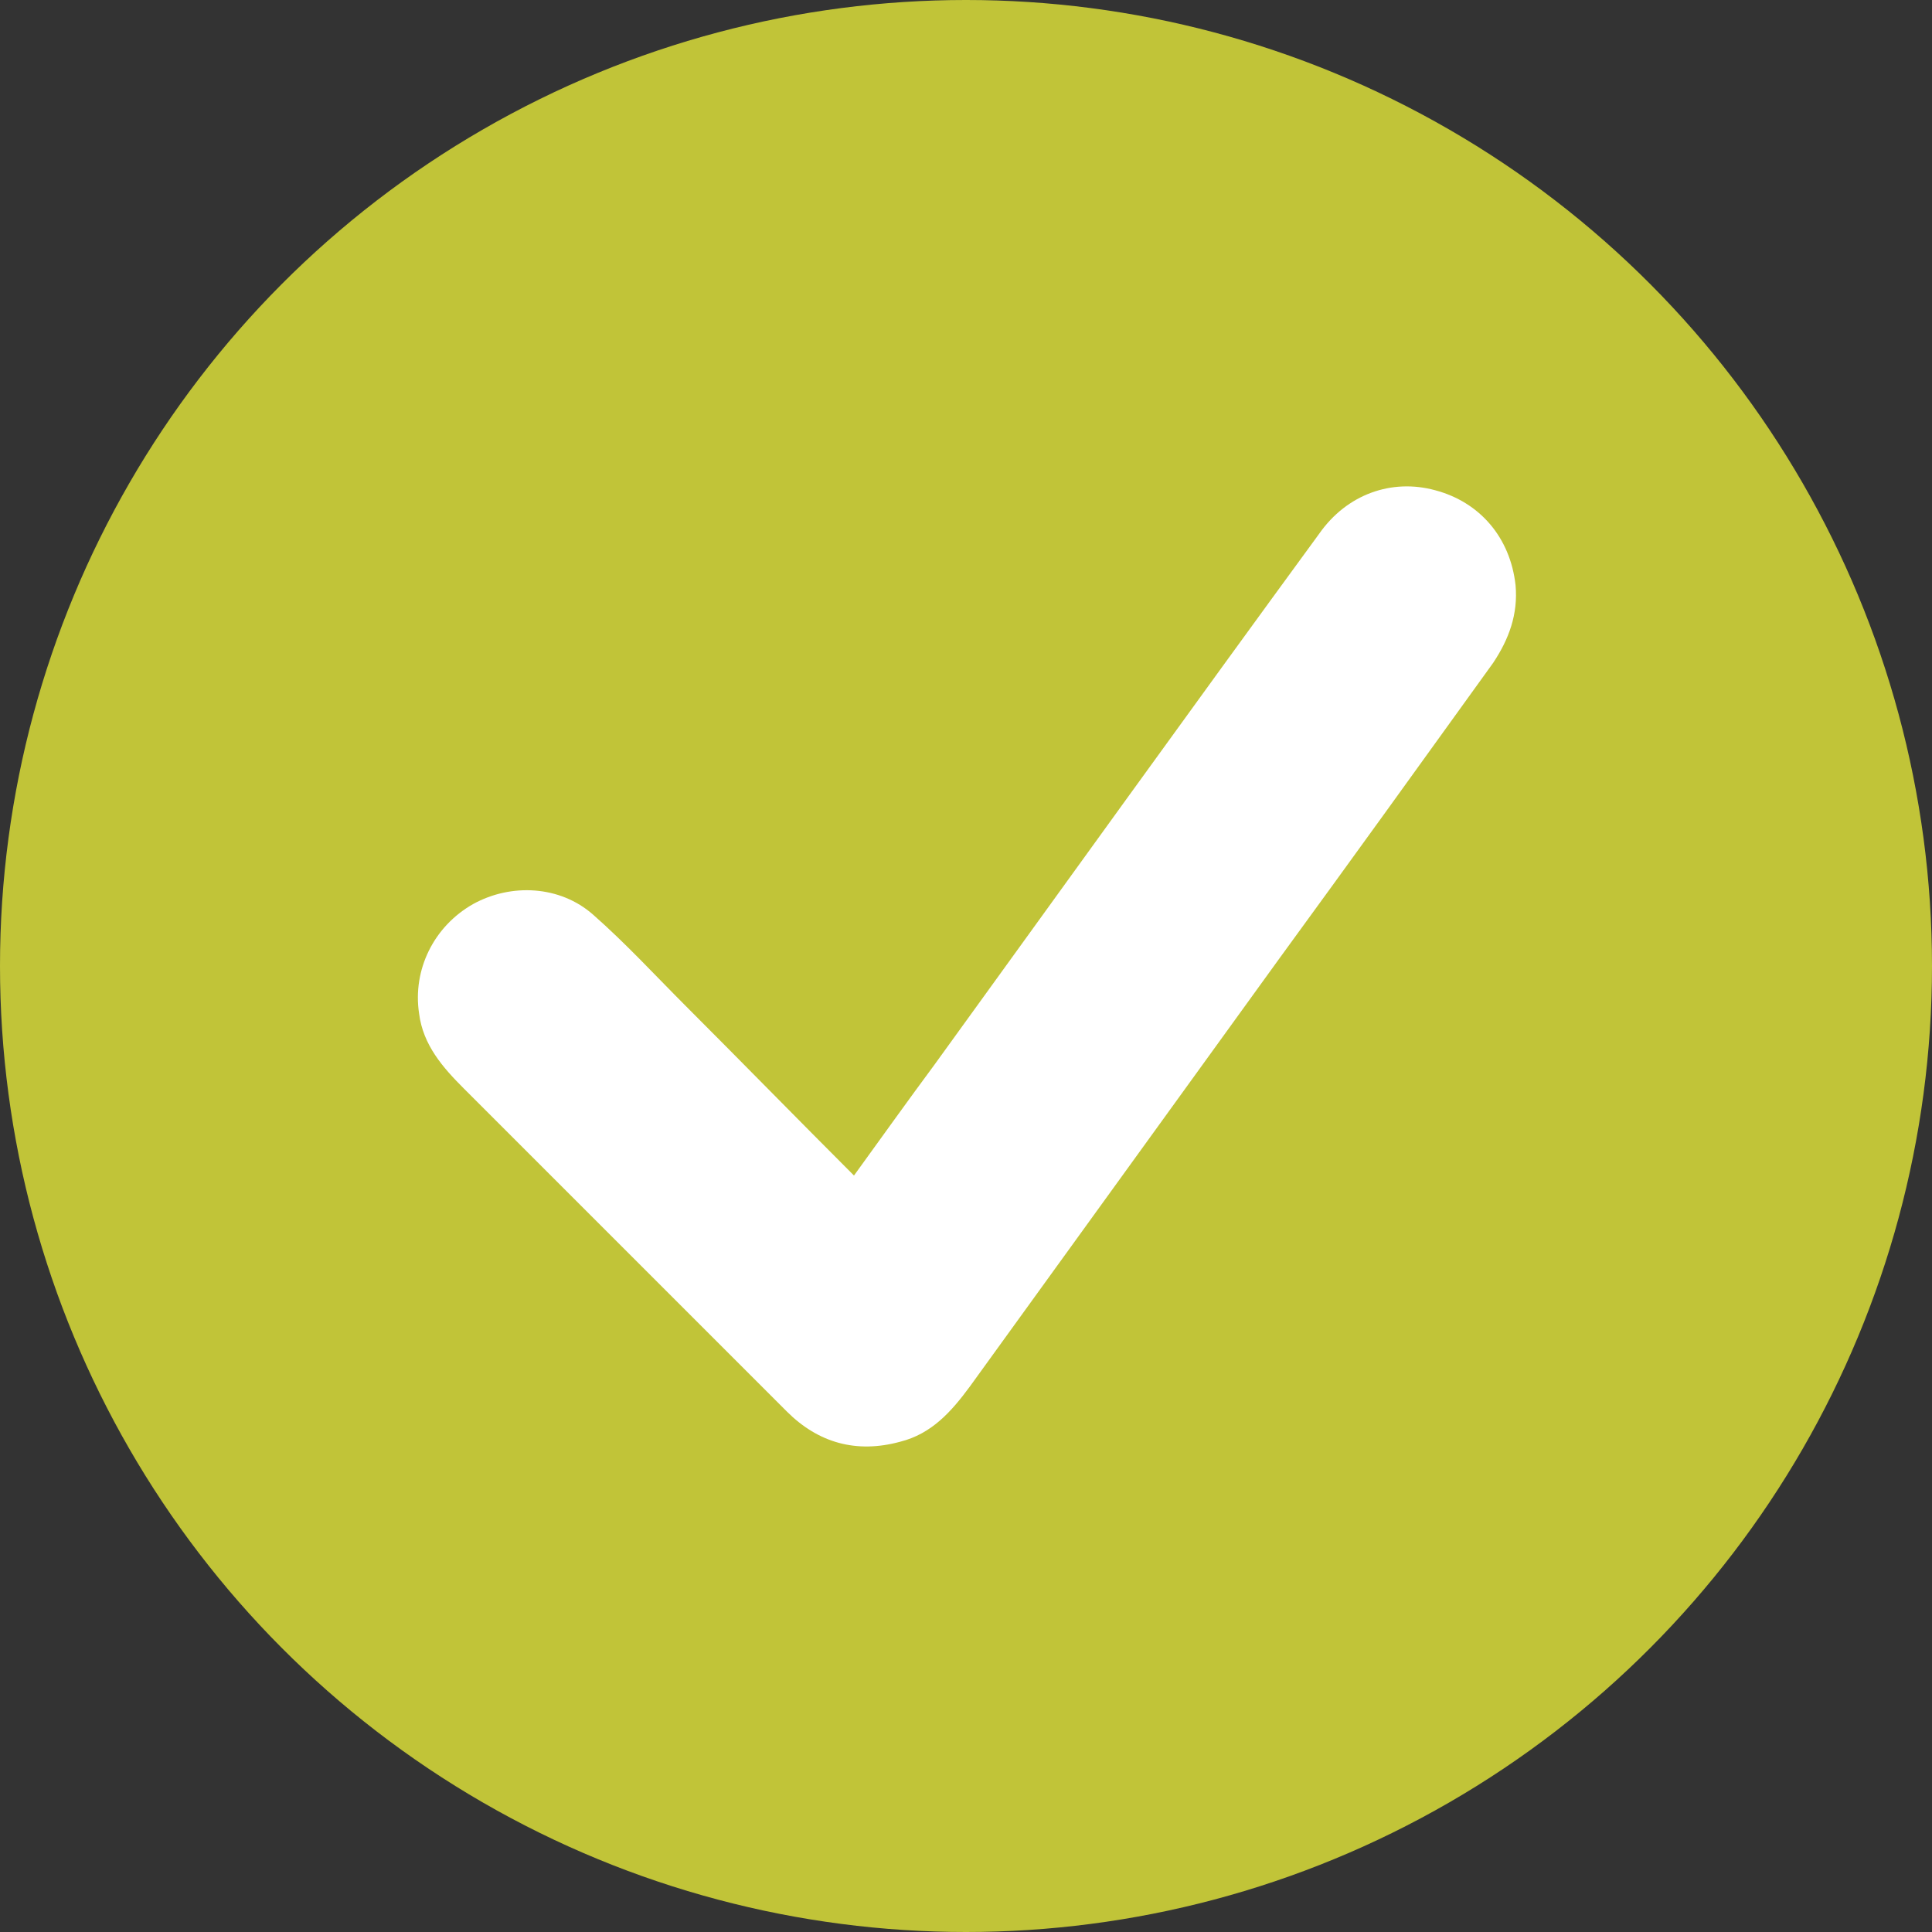
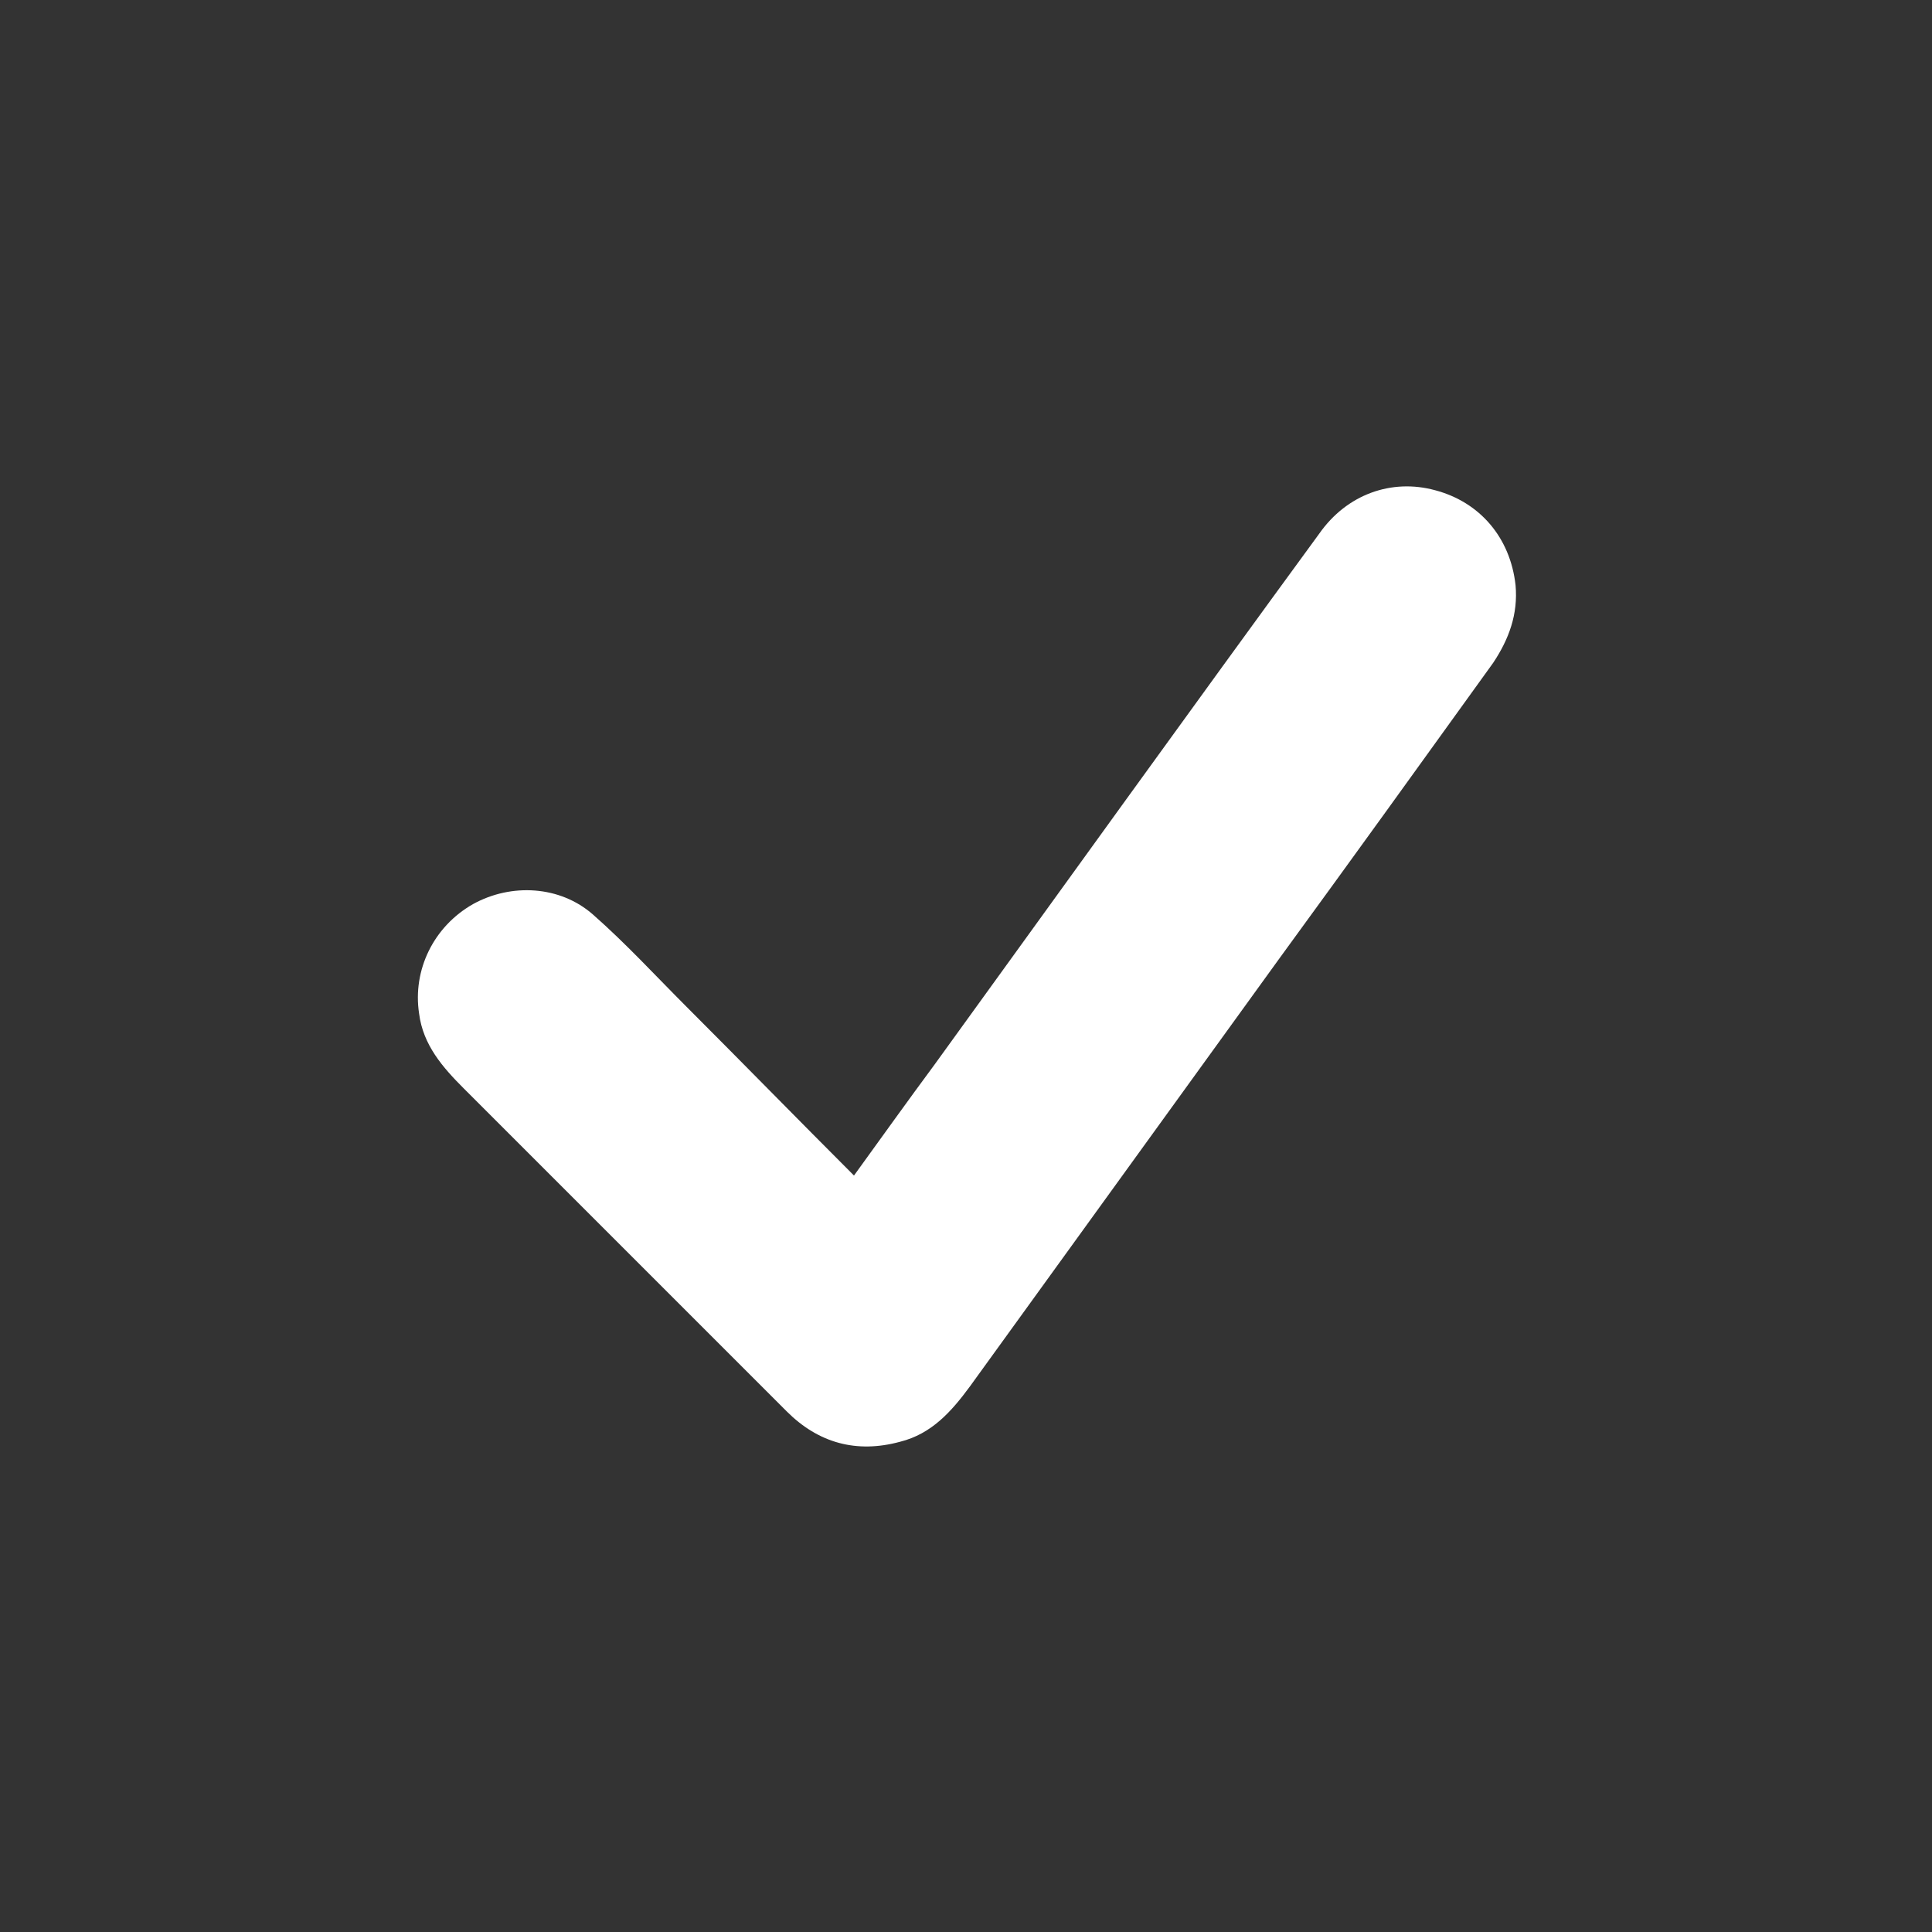
<svg xmlns="http://www.w3.org/2000/svg" id="Capa_2" data-name="Capa 2" viewBox="0 0 14.66 14.66">
  <rect x="0" y="0" width="14.66" height="14.66" fill="#333333" stroke="none" />
  <defs>
    <style>
      .cls-1 {
        fill: #fff;
      }

      .cls-2 {
        fill: #c1c438;
      }
    </style>
  </defs>
  <g id="Contenido-Home">
    <g>
-       <circle class="cls-2" cx="7.33" cy="7.33" r="7.33" />
      <g id="reuCPf">
-         <path class="cls-1" d="m6.48,8.92c.21-.29.41-.57.61-.84.97-1.34,1.94-2.69,2.92-4.03.21-.3.55-.42.88-.33.34.09.57.36.61.72.02.22-.05.41-.17.59-.54.75-1.08,1.5-1.62,2.24-.78,1.08-1.57,2.17-2.35,3.25-.14.19-.29.36-.53.42-.33.09-.62.01-.86-.23-.82-.82-1.63-1.63-2.45-2.45-.16-.16-.31-.33-.34-.57-.05-.33.11-.66.41-.83.29-.16.66-.14.91.08.25.22.47.46.71.7.42.42.84.85,1.28,1.29Z" />
+         <path class="cls-1" d="m6.48,8.92c.21-.29.41-.57.61-.84.97-1.34,1.94-2.69,2.92-4.03.21-.3.55-.42.88-.33.34.09.57.36.61.72.02.22-.05.41-.17.59-.54.75-1.08,1.5-1.62,2.24-.78,1.08-1.57,2.17-2.35,3.25-.14.19-.29.36-.53.42-.33.09-.62.01-.86-.23-.82-.82-1.63-1.63-2.45-2.45-.16-.16-.31-.33-.34-.57-.05-.33.11-.66.41-.83.29-.16.66-.14.91.08.25.22.47.46.71.7.42.42.84.85,1.28,1.29" />
      </g>
    </g>
  </g>
</svg>